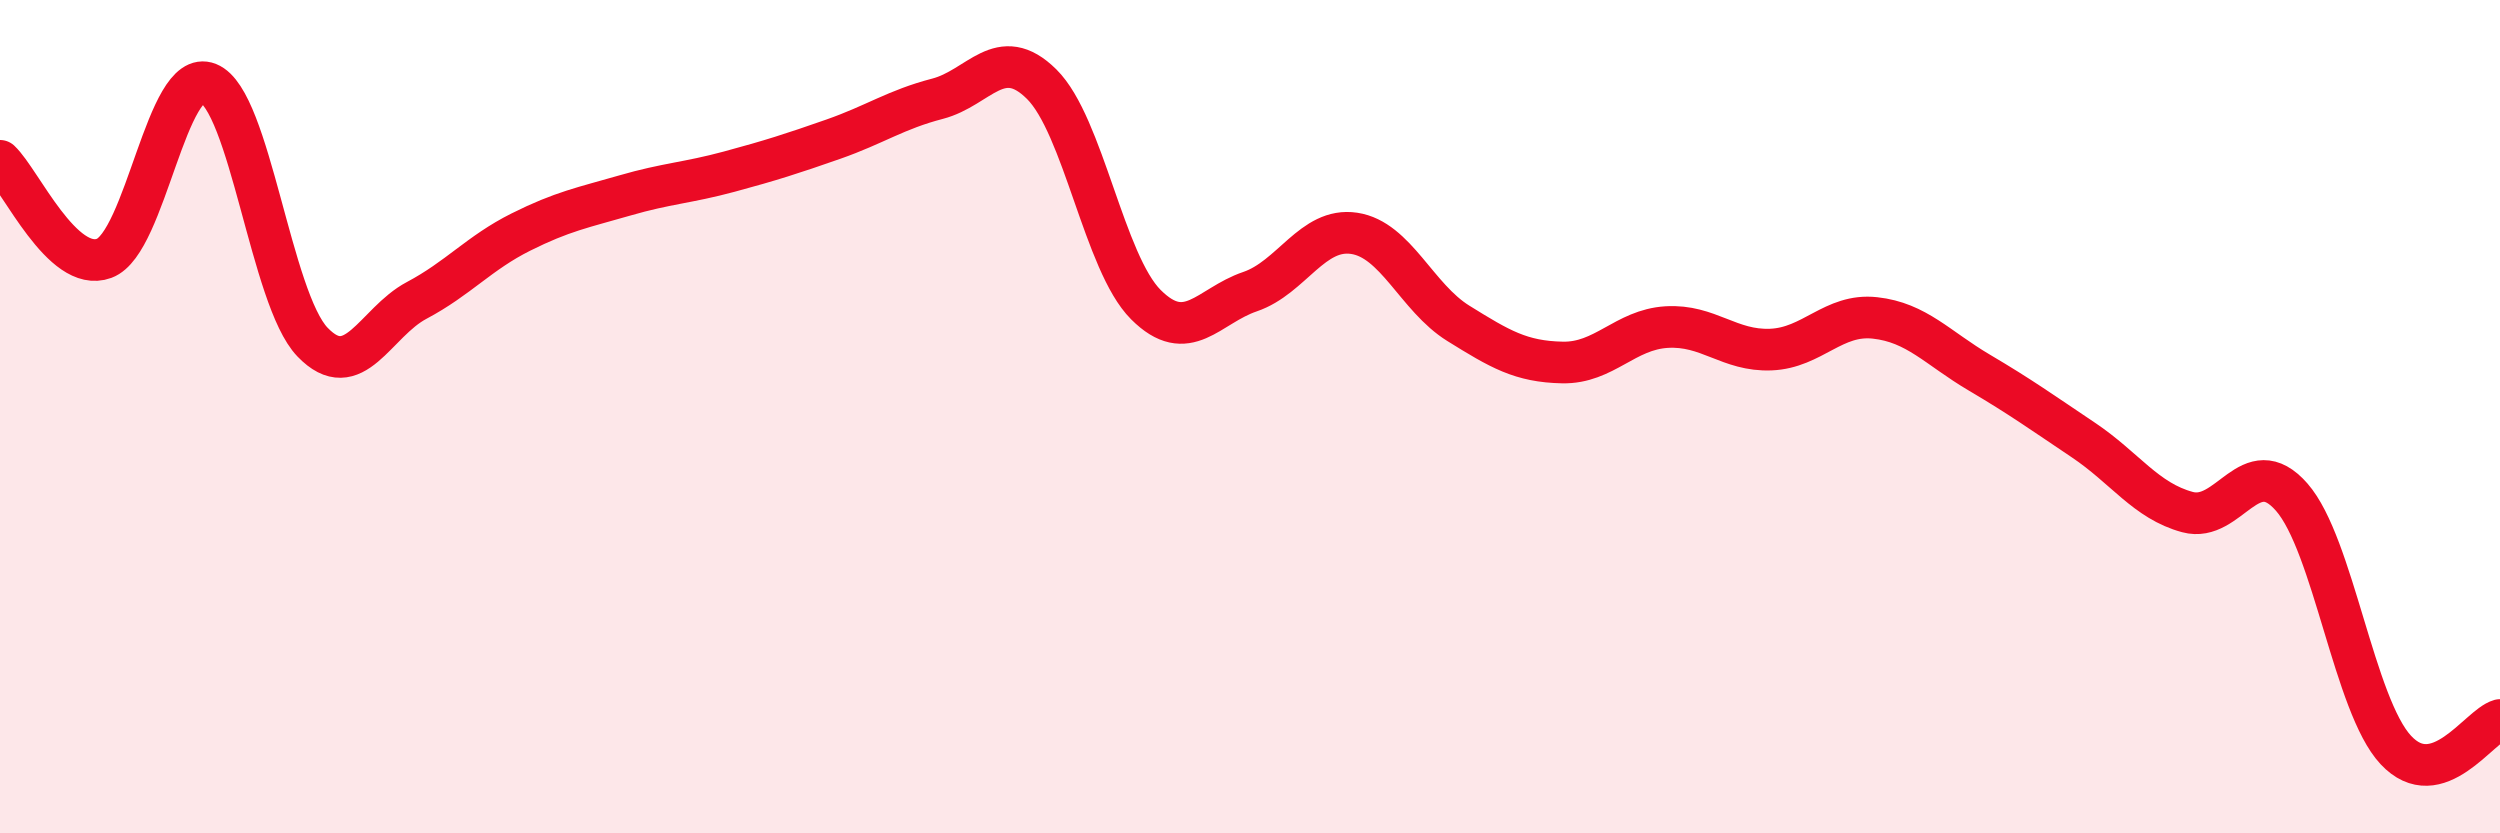
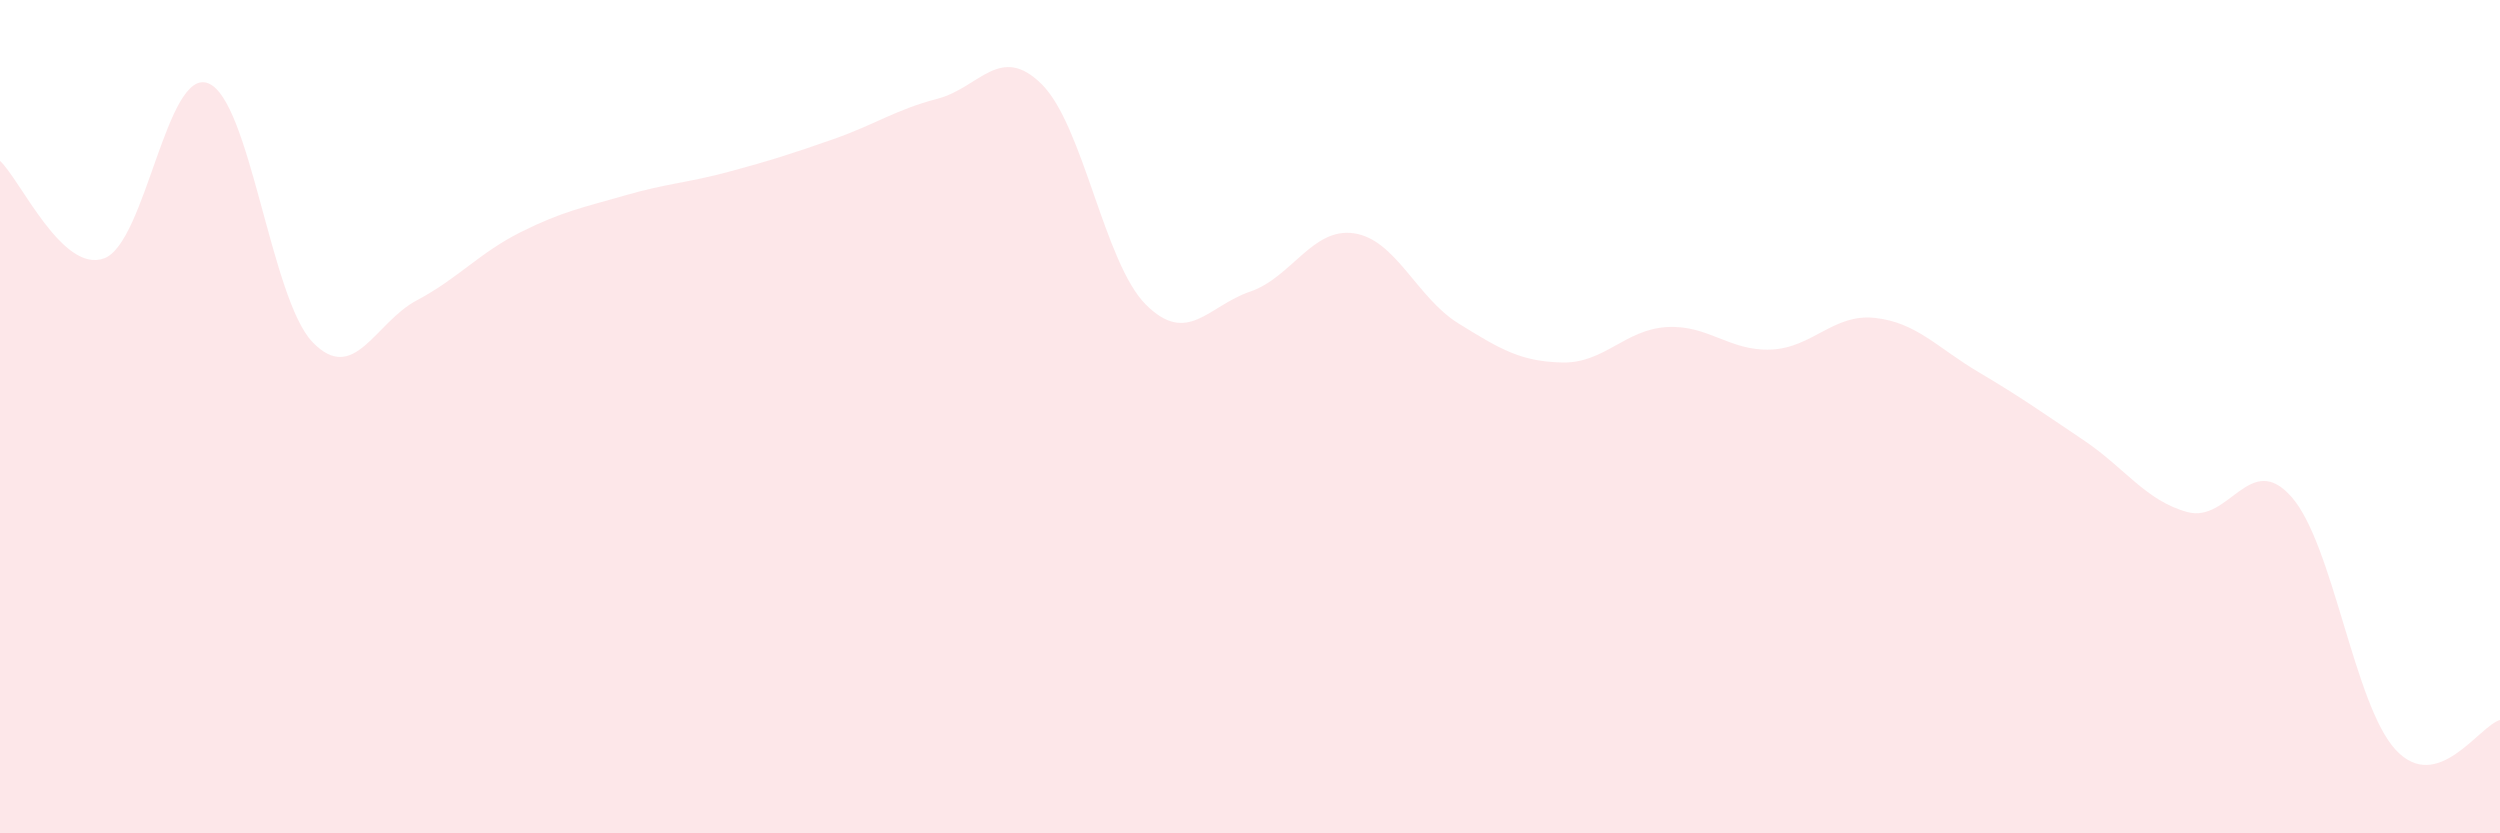
<svg xmlns="http://www.w3.org/2000/svg" width="60" height="20" viewBox="0 0 60 20">
  <path d="M 0,3.86 C 0.5,4.33 1.5,6.57 2.5,6.2 C 3.5,5.83 4,1.6 5,2 C 6,2.4 6.5,7.17 7.5,8.21 C 8.5,9.25 9,7.74 10,7.21 C 11,6.68 11.5,6.07 12.5,5.57 C 13.5,5.07 14,4.98 15,4.69 C 16,4.4 16.5,4.39 17.5,4.12 C 18.5,3.85 19,3.69 20,3.34 C 21,2.99 21.5,2.63 22.5,2.37 C 23.5,2.11 24,1.03 25,2.02 C 26,3.01 26.5,6.31 27.5,7.31 C 28.5,8.31 29,7.34 30,7 C 31,6.66 31.5,5.45 32.5,5.6 C 33.5,5.75 34,7.14 35,7.76 C 36,8.38 36.5,8.68 37.5,8.7 C 38.5,8.72 39,7.91 40,7.85 C 41,7.79 41.5,8.43 42.5,8.39 C 43.5,8.35 44,7.52 45,7.63 C 46,7.74 46.5,8.35 47.5,8.94 C 48.5,9.53 49,9.89 50,10.56 C 51,11.23 51.5,12.02 52.5,12.29 C 53.5,12.56 54,10.79 55,11.93 C 56,13.07 56.5,16.93 57.5,18 C 58.5,19.07 59.5,17.42 60,17.28L60 20L0 20Z" fill="#EB0A25" opacity="0.1" stroke-linecap="round" stroke-linejoin="round" />
-   <path d="M 0,3.86 C 0.5,4.33 1.5,6.57 2.5,6.2 C 3.5,5.83 4,1.6 5,2 C 6,2.4 6.5,7.17 7.5,8.21 C 8.5,9.25 9,7.74 10,7.21 C 11,6.68 11.5,6.07 12.5,5.57 C 13.5,5.07 14,4.98 15,4.69 C 16,4.4 16.5,4.39 17.5,4.12 C 18.5,3.85 19,3.69 20,3.34 C 21,2.99 21.5,2.63 22.5,2.37 C 23.5,2.11 24,1.03 25,2.02 C 26,3.01 26.5,6.31 27.5,7.31 C 28.5,8.31 29,7.34 30,7 C 31,6.66 31.5,5.45 32.5,5.6 C 33.5,5.75 34,7.14 35,7.76 C 36,8.38 36.5,8.68 37.5,8.7 C 38.5,8.72 39,7.91 40,7.85 C 41,7.79 41.5,8.43 42.5,8.39 C 43.5,8.35 44,7.52 45,7.63 C 46,7.74 46.5,8.35 47.5,8.94 C 48.5,9.53 49,9.89 50,10.56 C 51,11.23 51.5,12.02 52.5,12.29 C 53.5,12.56 54,10.79 55,11.93 C 56,13.07 56.5,16.93 57.5,18 C 58.5,19.07 59.5,17.42 60,17.28" stroke="#EB0A25" stroke-width="1" fill="none" stroke-linecap="round" stroke-linejoin="round" />
</svg>